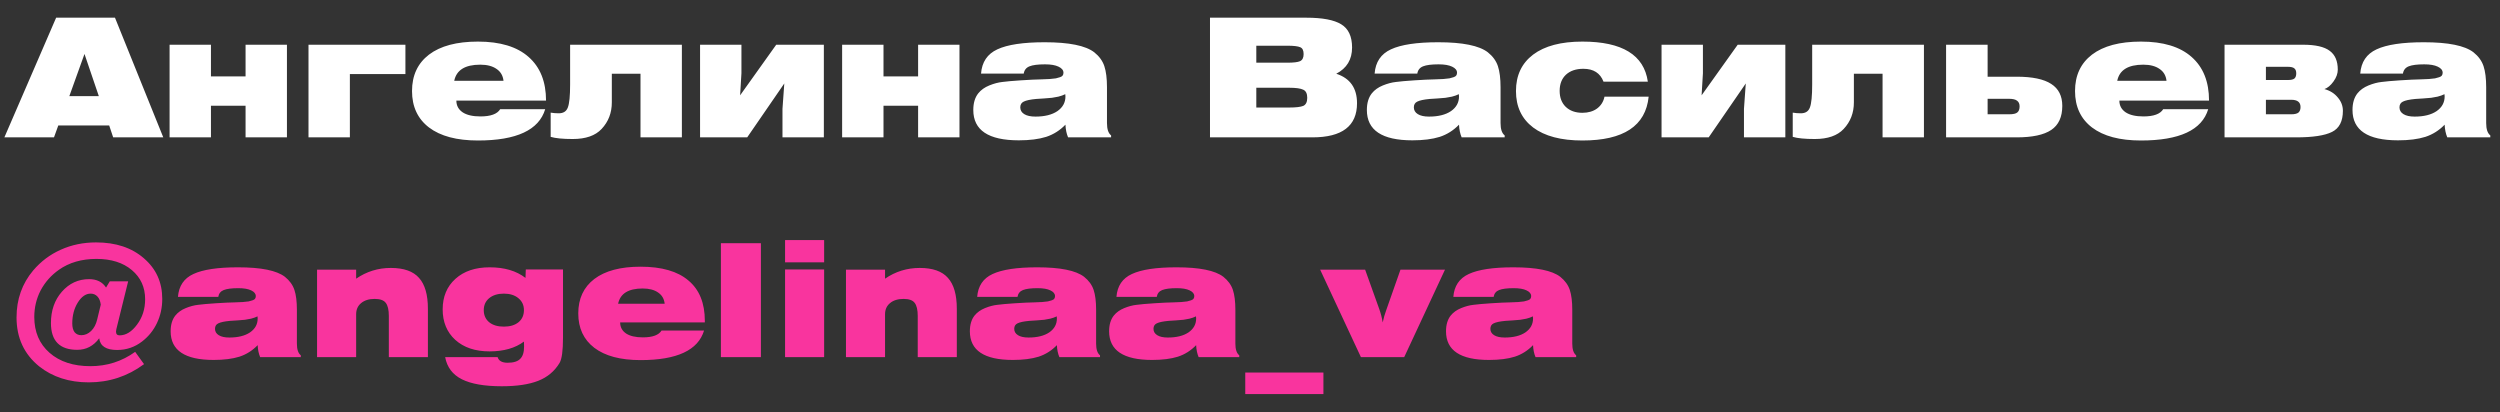
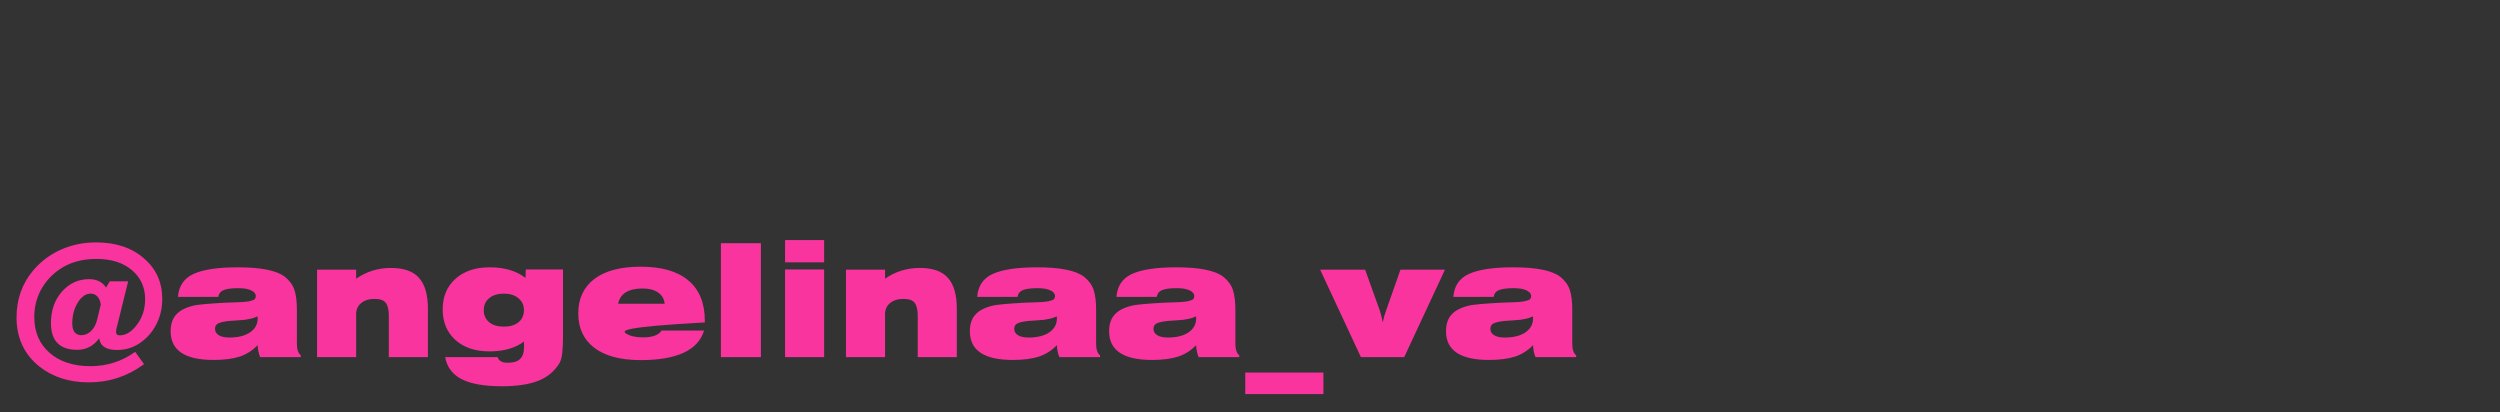
<svg xmlns="http://www.w3.org/2000/svg" width="273" height="45" viewBox="0 0 273 45" fill="none">
  <rect x="0" y="0" width="273" height="45" fill="#333333" stroke="none" />
-   <path d="M10.612 34.886L11.003 33.271C10.958 32.886 10.839 32.591 10.646 32.387C10.453 32.172 10.204 32.064 9.898 32.064C9.365 32.064 8.895 32.393 8.487 33.05C8.09 33.696 7.892 34.455 7.892 35.328C7.892 35.736 7.977 36.053 8.147 36.28C8.328 36.495 8.572 36.603 8.878 36.603C9.275 36.603 9.632 36.45 9.949 36.144C10.266 35.838 10.487 35.419 10.612 34.886ZM11.581 31.401L11.989 30.721H13.995L12.703 35.957C12.68 36.07 12.669 36.155 12.669 36.212C12.669 36.484 12.799 36.62 13.06 36.62C13.751 36.62 14.386 36.229 14.964 35.447C15.553 34.665 15.848 33.741 15.848 32.676C15.848 31.373 15.366 30.313 14.403 29.497C13.44 28.681 12.148 28.273 10.527 28.273C8.918 28.273 7.552 28.67 6.43 29.463C5.58 30.064 4.917 30.812 4.441 31.707C3.976 32.602 3.744 33.571 3.744 34.614C3.744 36.246 4.299 37.549 5.41 38.524C6.521 39.499 8.011 39.986 9.881 39.986C11.683 39.986 13.309 39.465 14.76 38.422L15.729 39.765C13.938 41.091 11.927 41.754 9.694 41.754C7.552 41.754 5.744 41.17 4.271 40.003C2.628 38.666 1.806 36.886 1.806 34.665C1.806 32.682 2.412 30.97 3.625 29.531C4.464 28.545 5.467 27.791 6.634 27.27C7.813 26.737 9.099 26.471 10.493 26.471C12.646 26.471 14.386 27.049 15.712 28.205C17.049 29.35 17.718 30.829 17.718 32.642C17.718 33.594 17.525 34.472 17.14 35.277C16.766 36.07 16.228 36.739 15.525 37.283C14.72 37.906 13.808 38.218 12.788 38.218C11.587 38.218 10.935 37.793 10.833 36.943C10.21 37.782 9.411 38.201 8.436 38.201C6.521 38.201 5.563 37.226 5.563 35.277C5.563 33.906 5.96 32.767 6.753 31.86C7.558 30.942 8.549 30.483 9.728 30.483C10.567 30.483 11.184 30.789 11.581 31.401ZM28.137 37.691C27.571 38.28 26.908 38.7 26.148 38.949C25.389 39.187 24.448 39.306 23.326 39.306C20.198 39.306 18.634 38.263 18.634 36.178C18.634 35.464 18.804 34.892 19.144 34.461C19.428 34.11 19.807 33.838 20.283 33.645C20.759 33.452 21.207 33.333 21.626 33.288C22.046 33.231 22.686 33.175 23.547 33.118C23.91 33.095 24.301 33.073 24.72 33.05C25.14 33.027 25.474 33.016 25.723 33.016C25.984 33.005 26.25 32.993 26.522 32.982C26.794 32.959 27.004 32.937 27.151 32.914C27.31 32.88 27.452 32.84 27.576 32.795C27.712 32.75 27.803 32.693 27.848 32.625C27.905 32.546 27.933 32.449 27.933 32.336C27.933 32.075 27.763 31.866 27.423 31.707C27.095 31.548 26.63 31.469 26.029 31.469C25.304 31.469 24.771 31.537 24.431 31.673C24.091 31.809 23.893 32.058 23.836 32.421H19.433C19.524 31.231 20.085 30.398 21.116 29.922C22.159 29.435 23.785 29.191 25.995 29.191C28.511 29.191 30.217 29.537 31.112 30.228C31.622 30.636 31.968 31.112 32.149 31.656C32.331 32.2 32.421 32.925 32.421 33.832V37.521C32.421 38.156 32.563 38.581 32.846 38.796V39H28.409C28.251 38.626 28.16 38.19 28.137 37.691ZM28.12 34.546C27.916 34.648 27.678 34.733 27.406 34.801C27.146 34.858 26.925 34.897 26.743 34.92C26.573 34.931 26.296 34.954 25.91 34.988C25.525 35.011 25.259 35.028 25.111 35.039C24.511 35.096 24.086 35.186 23.836 35.311C23.598 35.424 23.479 35.623 23.479 35.906C23.479 36.201 23.615 36.433 23.887 36.603C24.159 36.773 24.545 36.858 25.043 36.858C25.995 36.858 26.749 36.671 27.304 36.297C27.86 35.912 28.137 35.407 28.137 34.784C28.137 34.682 28.132 34.603 28.12 34.546ZM34.623 39V29.446H38.891V30.432C40.024 29.65 41.288 29.259 42.681 29.259C44.098 29.259 45.124 29.622 45.758 30.347C46.404 31.061 46.727 32.183 46.727 33.713V39H42.461V34.512C42.461 33.832 42.347 33.35 42.12 33.067C41.905 32.784 41.503 32.642 40.913 32.642C40.29 32.642 39.797 32.795 39.434 33.101C39.072 33.396 38.891 33.804 38.891 34.325V39H34.623ZM61.48 36.875C61.48 38.292 61.355 39.21 61.106 39.629C60.562 40.536 59.786 41.187 58.777 41.584C57.768 41.981 56.442 42.179 54.799 42.179C52.895 42.179 51.439 41.924 50.43 41.414C49.421 40.904 48.815 40.099 48.611 39H54.34C54.465 39.408 54.827 39.612 55.428 39.612C56.074 39.612 56.533 39.47 56.805 39.187C57.088 38.915 57.23 38.462 57.23 37.827C57.23 37.612 57.224 37.436 57.213 37.3C56.261 38.014 55.009 38.371 53.456 38.371C51.892 38.371 50.645 37.952 49.716 37.113C48.798 36.274 48.339 35.164 48.339 33.781C48.339 32.398 48.804 31.288 49.733 30.449C50.662 29.61 51.909 29.191 53.473 29.191C55.082 29.191 56.386 29.576 57.383 30.347L57.417 29.429H61.48V36.875ZM52.827 33.866C52.827 34.421 53.025 34.863 53.422 35.192C53.819 35.509 54.351 35.668 55.02 35.668C55.689 35.668 56.221 35.509 56.618 35.192C57.015 34.863 57.213 34.421 57.213 33.866C57.213 33.322 57.009 32.886 56.601 32.557C56.204 32.228 55.677 32.064 55.02 32.064C54.363 32.064 53.83 32.228 53.422 32.557C53.025 32.886 52.827 33.322 52.827 33.866ZM76.883 36.093C76.237 38.246 73.925 39.323 69.947 39.323C67.76 39.323 66.077 38.875 64.898 37.98C63.731 37.085 63.147 35.832 63.147 34.223C63.147 32.614 63.731 31.361 64.898 30.466C66.077 29.571 67.76 29.123 69.947 29.123C72.259 29.123 74.004 29.627 75.183 30.636C76.373 31.633 76.968 33.101 76.968 35.039V35.209H67.72C67.72 35.719 67.936 36.121 68.366 36.416C68.797 36.699 69.409 36.841 70.202 36.841C71.256 36.841 71.936 36.592 72.242 36.093H76.883ZM67.499 33.169H72.582C72.525 32.636 72.287 32.228 71.868 31.945C71.449 31.65 70.888 31.503 70.185 31.503C68.621 31.503 67.726 32.058 67.499 33.169ZM78.721 39V26.556H83.09V39H78.721ZM85.729 28.647V26.216H89.996V28.647H85.729ZM85.729 39V29.429H89.996V39H85.729ZM92.38 39V29.446H96.647V30.432C97.781 29.65 99.044 29.259 100.438 29.259C101.855 29.259 102.881 29.622 103.515 30.347C104.161 31.061 104.484 32.183 104.484 33.713V39H100.217V34.512C100.217 33.832 100.104 33.35 99.877 33.067C99.662 32.784 99.26 32.642 98.67 32.642C98.047 32.642 97.554 32.795 97.191 33.101C96.829 33.396 96.647 33.804 96.647 34.325V39H92.38ZM115.412 37.691C114.845 38.28 114.182 38.7 113.423 38.949C112.664 39.187 111.723 39.306 110.601 39.306C107.473 39.306 105.909 38.263 105.909 36.178C105.909 35.464 106.079 34.892 106.419 34.461C106.702 34.11 107.082 33.838 107.558 33.645C108.034 33.452 108.482 33.333 108.901 33.288C109.32 33.231 109.961 33.175 110.822 33.118C111.185 33.095 111.576 33.073 111.995 33.05C112.414 33.027 112.749 33.016 112.998 33.016C113.259 33.005 113.525 32.993 113.797 32.982C114.069 32.959 114.279 32.937 114.426 32.914C114.585 32.88 114.726 32.84 114.851 32.795C114.987 32.75 115.078 32.693 115.123 32.625C115.18 32.546 115.208 32.449 115.208 32.336C115.208 32.075 115.038 31.866 114.698 31.707C114.369 31.548 113.905 31.469 113.304 31.469C112.579 31.469 112.046 31.537 111.706 31.673C111.366 31.809 111.168 32.058 111.111 32.421H106.708C106.799 31.231 107.36 30.398 108.391 29.922C109.434 29.435 111.06 29.191 113.27 29.191C115.786 29.191 117.492 29.537 118.387 30.228C118.897 30.636 119.243 31.112 119.424 31.656C119.605 32.2 119.696 32.925 119.696 33.832V37.521C119.696 38.156 119.838 38.581 120.121 38.796V39H115.684C115.525 38.626 115.435 38.19 115.412 37.691ZM115.395 34.546C115.191 34.648 114.953 34.733 114.681 34.801C114.42 34.858 114.199 34.897 114.018 34.92C113.848 34.931 113.57 34.954 113.185 34.988C112.8 35.011 112.533 35.028 112.386 35.039C111.785 35.096 111.36 35.186 111.111 35.311C110.873 35.424 110.754 35.623 110.754 35.906C110.754 36.201 110.89 36.433 111.162 36.603C111.434 36.773 111.819 36.858 112.318 36.858C113.27 36.858 114.024 36.671 114.579 36.297C115.134 35.912 115.412 35.407 115.412 34.784C115.412 34.682 115.406 34.603 115.395 34.546ZM130.619 37.691C130.052 38.28 129.389 38.7 128.63 38.949C127.871 39.187 126.93 39.306 125.808 39.306C122.68 39.306 121.116 38.263 121.116 36.178C121.116 35.464 121.286 34.892 121.626 34.461C121.909 34.11 122.289 33.838 122.765 33.645C123.241 33.452 123.689 33.333 124.108 33.288C124.527 33.231 125.168 33.175 126.029 33.118C126.392 33.095 126.783 33.073 127.202 33.05C127.621 33.027 127.956 33.016 128.205 33.016C128.466 33.005 128.732 32.993 129.004 32.982C129.276 32.959 129.486 32.937 129.633 32.914C129.792 32.88 129.933 32.84 130.058 32.795C130.194 32.75 130.285 32.693 130.33 32.625C130.387 32.546 130.415 32.449 130.415 32.336C130.415 32.075 130.245 31.866 129.905 31.707C129.576 31.548 129.112 31.469 128.511 31.469C127.786 31.469 127.253 31.537 126.913 31.673C126.573 31.809 126.375 32.058 126.318 32.421H121.915C122.006 31.231 122.567 30.398 123.598 29.922C124.641 29.435 126.267 29.191 128.477 29.191C130.993 29.191 132.699 29.537 133.594 30.228C134.104 30.636 134.45 31.112 134.631 31.656C134.812 32.2 134.903 32.925 134.903 33.832V37.521C134.903 38.156 135.045 38.581 135.328 38.796V39H130.891C130.732 38.626 130.642 38.19 130.619 37.691ZM130.602 34.546C130.398 34.648 130.16 34.733 129.888 34.801C129.627 34.858 129.406 34.897 129.225 34.92C129.055 34.931 128.777 34.954 128.392 34.988C128.007 35.011 127.74 35.028 127.593 35.039C126.992 35.096 126.567 35.186 126.318 35.311C126.08 35.424 125.961 35.623 125.961 35.906C125.961 36.201 126.097 36.433 126.369 36.603C126.641 36.773 127.026 36.858 127.525 36.858C128.477 36.858 129.231 36.671 129.786 36.297C130.341 35.912 130.619 35.407 130.619 34.784C130.619 34.682 130.613 34.603 130.602 34.546ZM144.517 40.683V43.029H135.983V40.683H144.517ZM148.613 39L144.159 29.446H149.072L150.602 33.713C150.772 34.178 150.902 34.676 150.993 35.209C151.084 34.756 151.22 34.285 151.401 33.798L152.931 29.446H157.793L153.339 39H148.613ZM167.408 37.691C166.841 38.28 166.178 38.7 165.419 38.949C164.66 39.187 163.719 39.306 162.597 39.306C159.469 39.306 157.905 38.263 157.905 36.178C157.905 35.464 158.075 34.892 158.415 34.461C158.698 34.11 159.078 33.838 159.554 33.645C160.03 33.452 160.478 33.333 160.897 33.288C161.316 33.231 161.957 33.175 162.818 33.118C163.181 33.095 163.572 33.073 163.991 33.05C164.41 33.027 164.745 33.016 164.994 33.016C165.255 33.005 165.521 32.993 165.793 32.982C166.065 32.959 166.275 32.937 166.422 32.914C166.581 32.88 166.722 32.84 166.847 32.795C166.983 32.75 167.074 32.693 167.119 32.625C167.176 32.546 167.204 32.449 167.204 32.336C167.204 32.075 167.034 31.866 166.694 31.707C166.365 31.548 165.901 31.469 165.3 31.469C164.575 31.469 164.042 31.537 163.702 31.673C163.362 31.809 163.164 32.058 163.107 32.421H158.704C158.795 31.231 159.356 30.398 160.387 29.922C161.43 29.435 163.056 29.191 165.266 29.191C167.782 29.191 169.488 29.537 170.383 30.228C170.893 30.636 171.239 31.112 171.42 31.656C171.601 32.2 171.692 32.925 171.692 33.832V37.521C171.692 38.156 171.834 38.581 172.117 38.796V39H167.68C167.521 38.626 167.431 38.19 167.408 37.691ZM167.391 34.546C167.187 34.648 166.949 34.733 166.677 34.801C166.416 34.858 166.195 34.897 166.014 34.92C165.844 34.931 165.566 34.954 165.181 34.988C164.796 35.011 164.529 35.028 164.382 35.039C163.781 35.096 163.356 35.186 163.107 35.311C162.869 35.424 162.75 35.623 162.75 35.906C162.75 36.201 162.886 36.433 163.158 36.603C163.43 36.773 163.815 36.858 164.314 36.858C165.266 36.858 166.02 36.671 166.575 36.297C167.13 35.912 167.408 35.407 167.408 34.784C167.408 34.682 167.402 34.603 167.391 34.546Z" fill="#F9349E" />
-   <path d="M0.478 15L6.13 1.932H12.556L17.83 15H12.358L11.926 13.704H6.364L5.896 15H0.478ZM7.57 10.5H10.792L9.226 5.892L7.57 10.5ZM18.518 15V4.884H23.036V8.34H26.816V4.884H31.334V15H26.816V11.544H23.036V15H18.518ZM33.688 15V4.884H44.272V8.088H38.206V15H33.688ZM59.537 11.922C58.853 14.202 56.405 15.342 52.193 15.342C49.877 15.342 48.095 14.868 46.847 13.92C45.611 12.972 44.993 11.646 44.993 9.942C44.993 8.238 45.611 6.912 46.847 5.964C48.095 5.016 49.877 4.542 52.193 4.542C54.617 4.542 56.459 5.1 57.719 6.216C58.991 7.332 59.627 8.922 59.627 10.986H49.835C49.835 11.526 50.063 11.952 50.519 12.264C50.975 12.564 51.623 12.714 52.463 12.714C53.579 12.714 54.299 12.45 54.623 11.922H59.537ZM49.601 8.826H54.983C54.923 8.262 54.671 7.83 54.227 7.53C53.783 7.218 53.189 7.062 52.445 7.062C50.789 7.062 49.841 7.65 49.601 8.826ZM62.257 4.884H74.461V15H69.943V8.052H66.811V11.184C66.811 12.324 66.439 13.29 65.695 14.082C65.011 14.814 63.961 15.18 62.545 15.18C61.465 15.18 60.661 15.102 60.133 14.946V12.3C60.409 12.348 60.703 12.372 61.015 12.372C61.519 12.372 61.849 12.162 62.005 11.742C62.173 11.322 62.257 10.482 62.257 9.222V4.884ZM76.447 15V4.884H80.965V7.998L80.821 10.41L84.763 4.884H89.965V15H85.447V11.886L85.645 9.114L81.595 15H76.447ZM91.96 15V4.884H96.478V8.34H100.257V4.884H104.775V15H100.257V11.544H96.478V15H91.96ZM116.346 13.614C115.746 14.238 115.044 14.682 114.24 14.946C113.436 15.198 112.44 15.324 111.252 15.324C107.94 15.324 106.284 14.22 106.284 12.012C106.284 11.256 106.464 10.65 106.824 10.194C107.124 9.822 107.526 9.534 108.03 9.33C108.534 9.126 109.008 9 109.452 8.952C109.896 8.892 110.574 8.832 111.486 8.772C111.87 8.748 112.284 8.724 112.728 8.7C113.172 8.676 113.526 8.664 113.79 8.664C114.066 8.652 114.348 8.64 114.636 8.628C114.924 8.604 115.146 8.58 115.302 8.556C115.47 8.52 115.62 8.478 115.752 8.43C115.896 8.382 115.992 8.322 116.04 8.25C116.1 8.166 116.13 8.064 116.13 7.944C116.13 7.668 115.95 7.446 115.59 7.278C115.242 7.11 114.75 7.026 114.114 7.026C113.346 7.026 112.782 7.098 112.422 7.242C112.062 7.386 111.852 7.65 111.792 8.034H107.13C107.226 6.774 107.82 5.892 108.912 5.388C110.016 4.872 111.738 4.614 114.078 4.614C116.742 4.614 118.548 4.98 119.496 5.712C120.036 6.144 120.402 6.648 120.594 7.224C120.786 7.8 120.882 8.568 120.882 9.528V13.434C120.882 14.106 121.032 14.556 121.332 14.784V15H116.634C116.466 14.604 116.37 14.142 116.346 13.614ZM116.328 10.284C116.112 10.392 115.86 10.482 115.572 10.554C115.296 10.614 115.062 10.656 114.87 10.68C114.69 10.692 114.396 10.716 113.988 10.752C113.58 10.776 113.298 10.794 113.142 10.806C112.506 10.866 112.056 10.962 111.792 11.094C111.54 11.214 111.414 11.424 111.414 11.724C111.414 12.036 111.558 12.282 111.846 12.462C112.134 12.642 112.542 12.732 113.07 12.732C114.078 12.732 114.876 12.534 115.464 12.138C116.052 11.73 116.346 11.196 116.346 10.536C116.346 10.428 116.34 10.344 116.328 10.284ZM142.643 1.932C144.407 1.932 145.679 2.172 146.459 2.652C147.251 3.132 147.647 3.978 147.647 5.19C147.647 6.498 147.071 7.452 145.919 8.052C147.431 8.544 148.187 9.618 148.187 11.274C148.187 13.758 146.561 15 143.309 15H132.131V1.932H142.643ZM137.189 4.992V6.846H140.591C141.251 6.846 141.707 6.792 141.959 6.684C142.223 6.564 142.355 6.306 142.355 5.91C142.355 5.502 142.229 5.25 141.977 5.154C141.725 5.046 141.263 4.992 140.591 4.992H137.189ZM137.189 11.742H140.771C141.515 11.742 142.031 11.682 142.319 11.562C142.607 11.43 142.751 11.136 142.751 10.68C142.751 10.224 142.607 9.93 142.319 9.798C142.031 9.654 141.515 9.582 140.771 9.582H137.189V11.742ZM159.324 13.614C158.724 14.238 158.022 14.682 157.218 14.946C156.414 15.198 155.418 15.324 154.23 15.324C150.918 15.324 149.262 14.22 149.262 12.012C149.262 11.256 149.442 10.65 149.802 10.194C150.102 9.822 150.504 9.534 151.008 9.33C151.512 9.126 151.986 9 152.43 8.952C152.874 8.892 153.552 8.832 154.464 8.772C154.848 8.748 155.262 8.724 155.706 8.7C156.15 8.676 156.504 8.664 156.768 8.664C157.044 8.652 157.326 8.64 157.614 8.628C157.902 8.604 158.124 8.58 158.28 8.556C158.448 8.52 158.598 8.478 158.73 8.43C158.874 8.382 158.97 8.322 159.018 8.25C159.078 8.166 159.108 8.064 159.108 7.944C159.108 7.668 158.928 7.446 158.568 7.278C158.22 7.11 157.728 7.026 157.092 7.026C156.324 7.026 155.76 7.098 155.4 7.242C155.04 7.386 154.83 7.65 154.77 8.034H150.108C150.204 6.774 150.798 5.892 151.89 5.388C152.994 4.872 154.716 4.614 157.056 4.614C159.72 4.614 161.526 4.98 162.474 5.712C163.014 6.144 163.38 6.648 163.572 7.224C163.764 7.8 163.86 8.568 163.86 9.528V13.434C163.86 14.106 164.01 14.556 164.31 14.784V15H159.612C159.444 14.604 159.348 14.142 159.324 13.614ZM159.306 10.284C159.09 10.392 158.838 10.482 158.55 10.554C158.274 10.614 158.04 10.656 157.848 10.68C157.668 10.692 157.374 10.716 156.966 10.752C156.558 10.776 156.276 10.794 156.12 10.806C155.484 10.866 155.034 10.962 154.77 11.094C154.518 11.214 154.392 11.424 154.392 11.724C154.392 12.036 154.536 12.282 154.824 12.462C155.112 12.642 155.52 12.732 156.048 12.732C157.056 12.732 157.854 12.534 158.442 12.138C159.03 11.73 159.324 11.196 159.324 10.536C159.324 10.428 159.318 10.344 159.306 10.284ZM180.034 10.554C179.71 13.746 177.298 15.342 172.798 15.342C170.47 15.342 168.676 14.868 167.416 13.92C166.168 12.972 165.544 11.646 165.544 9.942C165.544 8.238 166.168 6.912 167.416 5.964C168.676 5.016 170.47 4.542 172.798 4.542C177.142 4.542 179.524 6 179.944 8.916H175.102C174.742 7.98 174.01 7.512 172.906 7.512C172.102 7.512 171.466 7.728 170.998 8.16C170.542 8.592 170.314 9.18 170.314 9.924C170.314 10.656 170.536 11.238 170.98 11.67C171.436 12.102 172.042 12.318 172.798 12.318C173.434 12.318 173.968 12.162 174.4 11.85C174.832 11.526 175.102 11.094 175.21 10.554H180.034ZM181.441 15V4.884H185.959V7.998L185.815 10.41L189.757 4.884H194.959V15H190.441V11.886L190.639 9.114L186.589 15H181.441ZM197.89 4.884H210.094V15H205.576V8.052H202.444V11.184C202.444 12.324 202.072 13.29 201.328 14.082C200.644 14.814 199.594 15.18 198.178 15.18C197.098 15.18 196.294 15.102 195.766 14.946V12.3C196.042 12.348 196.336 12.372 196.648 12.372C197.152 12.372 197.482 12.162 197.638 11.742C197.806 11.322 197.89 10.482 197.89 9.222V4.884ZM212.512 15V4.884H217.048V8.376H220.216C221.932 8.376 223.192 8.64 223.996 9.168C224.8 9.684 225.202 10.482 225.202 11.562C225.202 12.774 224.8 13.65 223.996 14.19C223.192 14.73 221.932 15 220.216 15H212.512ZM217.048 10.788V12.48H219.406C219.838 12.48 220.132 12.414 220.288 12.282C220.456 12.15 220.54 11.928 220.54 11.616C220.54 11.34 220.45 11.136 220.27 11.004C220.102 10.86 219.802 10.788 219.37 10.788H217.048ZM241.137 11.922C240.453 14.202 238.005 15.342 233.793 15.342C231.477 15.342 229.695 14.868 228.447 13.92C227.211 12.972 226.593 11.646 226.593 9.942C226.593 8.238 227.211 6.912 228.447 5.964C229.695 5.016 231.477 4.542 233.793 4.542C236.217 4.542 238.059 5.1 239.319 6.216C240.591 7.332 241.227 8.922 241.227 10.986H231.435C231.435 11.526 231.663 11.952 232.119 12.264C232.575 12.564 233.223 12.714 234.063 12.714C235.179 12.714 235.899 12.45 236.223 11.922H241.137ZM231.201 8.826H236.583C236.523 8.262 236.271 7.83 235.827 7.53C235.383 7.218 234.789 7.062 234.045 7.062C232.389 7.062 231.441 7.65 231.201 8.826ZM242.92 15V4.884H251.506C252.85 4.884 253.816 5.106 254.404 5.55C254.992 5.982 255.286 6.666 255.286 7.602C255.286 8.034 255.13 8.466 254.818 8.898C254.506 9.33 254.176 9.606 253.828 9.726C254.44 9.894 254.926 10.2 255.286 10.644C255.658 11.076 255.844 11.562 255.844 12.102C255.844 13.242 255.448 14.01 254.656 14.406C253.864 14.802 252.562 15 250.75 15H242.92ZM247.438 10.896V12.48H250.21C250.57 12.48 250.828 12.42 250.984 12.3C251.14 12.168 251.218 11.964 251.218 11.688C251.218 11.16 250.882 10.896 250.21 10.896H247.438ZM247.438 7.296V8.736H249.85C250.186 8.736 250.42 8.682 250.552 8.574C250.684 8.454 250.75 8.268 250.75 8.016C250.75 7.764 250.684 7.584 250.552 7.476C250.42 7.356 250.186 7.296 249.85 7.296H247.438ZM266.955 13.614C266.355 14.238 265.653 14.682 264.849 14.946C264.045 15.198 263.049 15.324 261.861 15.324C258.549 15.324 256.893 14.22 256.893 12.012C256.893 11.256 257.073 10.65 257.433 10.194C257.733 9.822 258.135 9.534 258.639 9.33C259.143 9.126 259.617 9 260.061 8.952C260.505 8.892 261.183 8.832 262.095 8.772C262.479 8.748 262.893 8.724 263.337 8.7C263.781 8.676 264.135 8.664 264.399 8.664C264.675 8.652 264.957 8.64 265.245 8.628C265.533 8.604 265.755 8.58 265.911 8.556C266.079 8.52 266.229 8.478 266.361 8.43C266.505 8.382 266.601 8.322 266.649 8.25C266.709 8.166 266.739 8.064 266.739 7.944C266.739 7.668 266.559 7.446 266.199 7.278C265.851 7.11 265.359 7.026 264.723 7.026C263.955 7.026 263.391 7.098 263.031 7.242C262.671 7.386 262.461 7.65 262.401 8.034H257.739C257.835 6.774 258.429 5.892 259.521 5.388C260.625 4.872 262.347 4.614 264.687 4.614C267.351 4.614 269.157 4.98 270.105 5.712C270.645 6.144 271.011 6.648 271.203 7.224C271.395 7.8 271.491 8.568 271.491 9.528V13.434C271.491 14.106 271.641 14.556 271.941 14.784V15H267.243C267.075 14.604 266.979 14.142 266.955 13.614ZM266.937 10.284C266.721 10.392 266.469 10.482 266.181 10.554C265.905 10.614 265.671 10.656 265.479 10.68C265.299 10.692 265.005 10.716 264.597 10.752C264.189 10.776 263.907 10.794 263.751 10.806C263.115 10.866 262.665 10.962 262.401 11.094C262.149 11.214 262.023 11.424 262.023 11.724C262.023 12.036 262.167 12.282 262.455 12.462C262.743 12.642 263.151 12.732 263.679 12.732C264.687 12.732 265.485 12.534 266.073 12.138C266.661 11.73 266.955 11.196 266.955 10.536C266.955 10.428 266.949 10.344 266.937 10.284Z" fill="white" />
+   <path d="M10.612 34.886L11.003 33.271C10.958 32.886 10.839 32.591 10.646 32.387C10.453 32.172 10.204 32.064 9.898 32.064C9.365 32.064 8.895 32.393 8.487 33.05C8.09 33.696 7.892 34.455 7.892 35.328C7.892 35.736 7.977 36.053 8.147 36.28C8.328 36.495 8.572 36.603 8.878 36.603C9.275 36.603 9.632 36.45 9.949 36.144C10.266 35.838 10.487 35.419 10.612 34.886ZM11.581 31.401L11.989 30.721H13.995L12.703 35.957C12.68 36.07 12.669 36.155 12.669 36.212C12.669 36.484 12.799 36.62 13.06 36.62C13.751 36.62 14.386 36.229 14.964 35.447C15.553 34.665 15.848 33.741 15.848 32.676C15.848 31.373 15.366 30.313 14.403 29.497C13.44 28.681 12.148 28.273 10.527 28.273C8.918 28.273 7.552 28.67 6.43 29.463C5.58 30.064 4.917 30.812 4.441 31.707C3.976 32.602 3.744 33.571 3.744 34.614C3.744 36.246 4.299 37.549 5.41 38.524C6.521 39.499 8.011 39.986 9.881 39.986C11.683 39.986 13.309 39.465 14.76 38.422L15.729 39.765C13.938 41.091 11.927 41.754 9.694 41.754C7.552 41.754 5.744 41.17 4.271 40.003C2.628 38.666 1.806 36.886 1.806 34.665C1.806 32.682 2.412 30.97 3.625 29.531C4.464 28.545 5.467 27.791 6.634 27.27C7.813 26.737 9.099 26.471 10.493 26.471C12.646 26.471 14.386 27.049 15.712 28.205C17.049 29.35 17.718 30.829 17.718 32.642C17.718 33.594 17.525 34.472 17.14 35.277C16.766 36.07 16.228 36.739 15.525 37.283C14.72 37.906 13.808 38.218 12.788 38.218C11.587 38.218 10.935 37.793 10.833 36.943C10.21 37.782 9.411 38.201 8.436 38.201C6.521 38.201 5.563 37.226 5.563 35.277C5.563 33.906 5.96 32.767 6.753 31.86C7.558 30.942 8.549 30.483 9.728 30.483C10.567 30.483 11.184 30.789 11.581 31.401ZM28.137 37.691C27.571 38.28 26.908 38.7 26.148 38.949C25.389 39.187 24.448 39.306 23.326 39.306C20.198 39.306 18.634 38.263 18.634 36.178C18.634 35.464 18.804 34.892 19.144 34.461C19.428 34.11 19.807 33.838 20.283 33.645C20.759 33.452 21.207 33.333 21.626 33.288C22.046 33.231 22.686 33.175 23.547 33.118C23.91 33.095 24.301 33.073 24.72 33.05C25.14 33.027 25.474 33.016 25.723 33.016C25.984 33.005 26.25 32.993 26.522 32.982C26.794 32.959 27.004 32.937 27.151 32.914C27.31 32.88 27.452 32.84 27.576 32.795C27.712 32.75 27.803 32.693 27.848 32.625C27.905 32.546 27.933 32.449 27.933 32.336C27.933 32.075 27.763 31.866 27.423 31.707C27.095 31.548 26.63 31.469 26.029 31.469C25.304 31.469 24.771 31.537 24.431 31.673C24.091 31.809 23.893 32.058 23.836 32.421H19.433C19.524 31.231 20.085 30.398 21.116 29.922C22.159 29.435 23.785 29.191 25.995 29.191C28.511 29.191 30.217 29.537 31.112 30.228C31.622 30.636 31.968 31.112 32.149 31.656C32.331 32.2 32.421 32.925 32.421 33.832V37.521C32.421 38.156 32.563 38.581 32.846 38.796V39H28.409C28.251 38.626 28.16 38.19 28.137 37.691ZM28.12 34.546C27.916 34.648 27.678 34.733 27.406 34.801C27.146 34.858 26.925 34.897 26.743 34.92C26.573 34.931 26.296 34.954 25.91 34.988C25.525 35.011 25.259 35.028 25.111 35.039C24.511 35.096 24.086 35.186 23.836 35.311C23.598 35.424 23.479 35.623 23.479 35.906C23.479 36.201 23.615 36.433 23.887 36.603C24.159 36.773 24.545 36.858 25.043 36.858C25.995 36.858 26.749 36.671 27.304 36.297C27.86 35.912 28.137 35.407 28.137 34.784C28.137 34.682 28.132 34.603 28.12 34.546ZM34.623 39V29.446H38.891V30.432C40.024 29.65 41.288 29.259 42.681 29.259C44.098 29.259 45.124 29.622 45.758 30.347C46.404 31.061 46.727 32.183 46.727 33.713V39H42.461V34.512C42.461 33.832 42.347 33.35 42.12 33.067C41.905 32.784 41.503 32.642 40.913 32.642C40.29 32.642 39.797 32.795 39.434 33.101C39.072 33.396 38.891 33.804 38.891 34.325V39H34.623ZM61.48 36.875C61.48 38.292 61.355 39.21 61.106 39.629C60.562 40.536 59.786 41.187 58.777 41.584C57.768 41.981 56.442 42.179 54.799 42.179C52.895 42.179 51.439 41.924 50.43 41.414C49.421 40.904 48.815 40.099 48.611 39H54.34C54.465 39.408 54.827 39.612 55.428 39.612C56.074 39.612 56.533 39.47 56.805 39.187C57.088 38.915 57.23 38.462 57.23 37.827C57.23 37.612 57.224 37.436 57.213 37.3C56.261 38.014 55.009 38.371 53.456 38.371C51.892 38.371 50.645 37.952 49.716 37.113C48.798 36.274 48.339 35.164 48.339 33.781C48.339 32.398 48.804 31.288 49.733 30.449C50.662 29.61 51.909 29.191 53.473 29.191C55.082 29.191 56.386 29.576 57.383 30.347L57.417 29.429H61.48V36.875ZM52.827 33.866C52.827 34.421 53.025 34.863 53.422 35.192C53.819 35.509 54.351 35.668 55.02 35.668C55.689 35.668 56.221 35.509 56.618 35.192C57.015 34.863 57.213 34.421 57.213 33.866C57.213 33.322 57.009 32.886 56.601 32.557C56.204 32.228 55.677 32.064 55.02 32.064C54.363 32.064 53.83 32.228 53.422 32.557C53.025 32.886 52.827 33.322 52.827 33.866ZM76.883 36.093C76.237 38.246 73.925 39.323 69.947 39.323C67.76 39.323 66.077 38.875 64.898 37.98C63.731 37.085 63.147 35.832 63.147 34.223C63.147 32.614 63.731 31.361 64.898 30.466C66.077 29.571 67.76 29.123 69.947 29.123C72.259 29.123 74.004 29.627 75.183 30.636C76.373 31.633 76.968 33.101 76.968 35.039V35.209C67.72 35.719 67.936 36.121 68.366 36.416C68.797 36.699 69.409 36.841 70.202 36.841C71.256 36.841 71.936 36.592 72.242 36.093H76.883ZM67.499 33.169H72.582C72.525 32.636 72.287 32.228 71.868 31.945C71.449 31.65 70.888 31.503 70.185 31.503C68.621 31.503 67.726 32.058 67.499 33.169ZM78.721 39V26.556H83.09V39H78.721ZM85.729 28.647V26.216H89.996V28.647H85.729ZM85.729 39V29.429H89.996V39H85.729ZM92.38 39V29.446H96.647V30.432C97.781 29.65 99.044 29.259 100.438 29.259C101.855 29.259 102.881 29.622 103.515 30.347C104.161 31.061 104.484 32.183 104.484 33.713V39H100.217V34.512C100.217 33.832 100.104 33.35 99.877 33.067C99.662 32.784 99.26 32.642 98.67 32.642C98.047 32.642 97.554 32.795 97.191 33.101C96.829 33.396 96.647 33.804 96.647 34.325V39H92.38ZM115.412 37.691C114.845 38.28 114.182 38.7 113.423 38.949C112.664 39.187 111.723 39.306 110.601 39.306C107.473 39.306 105.909 38.263 105.909 36.178C105.909 35.464 106.079 34.892 106.419 34.461C106.702 34.11 107.082 33.838 107.558 33.645C108.034 33.452 108.482 33.333 108.901 33.288C109.32 33.231 109.961 33.175 110.822 33.118C111.185 33.095 111.576 33.073 111.995 33.05C112.414 33.027 112.749 33.016 112.998 33.016C113.259 33.005 113.525 32.993 113.797 32.982C114.069 32.959 114.279 32.937 114.426 32.914C114.585 32.88 114.726 32.84 114.851 32.795C114.987 32.75 115.078 32.693 115.123 32.625C115.18 32.546 115.208 32.449 115.208 32.336C115.208 32.075 115.038 31.866 114.698 31.707C114.369 31.548 113.905 31.469 113.304 31.469C112.579 31.469 112.046 31.537 111.706 31.673C111.366 31.809 111.168 32.058 111.111 32.421H106.708C106.799 31.231 107.36 30.398 108.391 29.922C109.434 29.435 111.06 29.191 113.27 29.191C115.786 29.191 117.492 29.537 118.387 30.228C118.897 30.636 119.243 31.112 119.424 31.656C119.605 32.2 119.696 32.925 119.696 33.832V37.521C119.696 38.156 119.838 38.581 120.121 38.796V39H115.684C115.525 38.626 115.435 38.19 115.412 37.691ZM115.395 34.546C115.191 34.648 114.953 34.733 114.681 34.801C114.42 34.858 114.199 34.897 114.018 34.92C113.848 34.931 113.57 34.954 113.185 34.988C112.8 35.011 112.533 35.028 112.386 35.039C111.785 35.096 111.36 35.186 111.111 35.311C110.873 35.424 110.754 35.623 110.754 35.906C110.754 36.201 110.89 36.433 111.162 36.603C111.434 36.773 111.819 36.858 112.318 36.858C113.27 36.858 114.024 36.671 114.579 36.297C115.134 35.912 115.412 35.407 115.412 34.784C115.412 34.682 115.406 34.603 115.395 34.546ZM130.619 37.691C130.052 38.28 129.389 38.7 128.63 38.949C127.871 39.187 126.93 39.306 125.808 39.306C122.68 39.306 121.116 38.263 121.116 36.178C121.116 35.464 121.286 34.892 121.626 34.461C121.909 34.11 122.289 33.838 122.765 33.645C123.241 33.452 123.689 33.333 124.108 33.288C124.527 33.231 125.168 33.175 126.029 33.118C126.392 33.095 126.783 33.073 127.202 33.05C127.621 33.027 127.956 33.016 128.205 33.016C128.466 33.005 128.732 32.993 129.004 32.982C129.276 32.959 129.486 32.937 129.633 32.914C129.792 32.88 129.933 32.84 130.058 32.795C130.194 32.75 130.285 32.693 130.33 32.625C130.387 32.546 130.415 32.449 130.415 32.336C130.415 32.075 130.245 31.866 129.905 31.707C129.576 31.548 129.112 31.469 128.511 31.469C127.786 31.469 127.253 31.537 126.913 31.673C126.573 31.809 126.375 32.058 126.318 32.421H121.915C122.006 31.231 122.567 30.398 123.598 29.922C124.641 29.435 126.267 29.191 128.477 29.191C130.993 29.191 132.699 29.537 133.594 30.228C134.104 30.636 134.45 31.112 134.631 31.656C134.812 32.2 134.903 32.925 134.903 33.832V37.521C134.903 38.156 135.045 38.581 135.328 38.796V39H130.891C130.732 38.626 130.642 38.19 130.619 37.691ZM130.602 34.546C130.398 34.648 130.16 34.733 129.888 34.801C129.627 34.858 129.406 34.897 129.225 34.92C129.055 34.931 128.777 34.954 128.392 34.988C128.007 35.011 127.74 35.028 127.593 35.039C126.992 35.096 126.567 35.186 126.318 35.311C126.08 35.424 125.961 35.623 125.961 35.906C125.961 36.201 126.097 36.433 126.369 36.603C126.641 36.773 127.026 36.858 127.525 36.858C128.477 36.858 129.231 36.671 129.786 36.297C130.341 35.912 130.619 35.407 130.619 34.784C130.619 34.682 130.613 34.603 130.602 34.546ZM144.517 40.683V43.029H135.983V40.683H144.517ZM148.613 39L144.159 29.446H149.072L150.602 33.713C150.772 34.178 150.902 34.676 150.993 35.209C151.084 34.756 151.22 34.285 151.401 33.798L152.931 29.446H157.793L153.339 39H148.613ZM167.408 37.691C166.841 38.28 166.178 38.7 165.419 38.949C164.66 39.187 163.719 39.306 162.597 39.306C159.469 39.306 157.905 38.263 157.905 36.178C157.905 35.464 158.075 34.892 158.415 34.461C158.698 34.11 159.078 33.838 159.554 33.645C160.03 33.452 160.478 33.333 160.897 33.288C161.316 33.231 161.957 33.175 162.818 33.118C163.181 33.095 163.572 33.073 163.991 33.05C164.41 33.027 164.745 33.016 164.994 33.016C165.255 33.005 165.521 32.993 165.793 32.982C166.065 32.959 166.275 32.937 166.422 32.914C166.581 32.88 166.722 32.84 166.847 32.795C166.983 32.75 167.074 32.693 167.119 32.625C167.176 32.546 167.204 32.449 167.204 32.336C167.204 32.075 167.034 31.866 166.694 31.707C166.365 31.548 165.901 31.469 165.3 31.469C164.575 31.469 164.042 31.537 163.702 31.673C163.362 31.809 163.164 32.058 163.107 32.421H158.704C158.795 31.231 159.356 30.398 160.387 29.922C161.43 29.435 163.056 29.191 165.266 29.191C167.782 29.191 169.488 29.537 170.383 30.228C170.893 30.636 171.239 31.112 171.42 31.656C171.601 32.2 171.692 32.925 171.692 33.832V37.521C171.692 38.156 171.834 38.581 172.117 38.796V39H167.68C167.521 38.626 167.431 38.19 167.408 37.691ZM167.391 34.546C167.187 34.648 166.949 34.733 166.677 34.801C166.416 34.858 166.195 34.897 166.014 34.92C165.844 34.931 165.566 34.954 165.181 34.988C164.796 35.011 164.529 35.028 164.382 35.039C163.781 35.096 163.356 35.186 163.107 35.311C162.869 35.424 162.75 35.623 162.75 35.906C162.75 36.201 162.886 36.433 163.158 36.603C163.43 36.773 163.815 36.858 164.314 36.858C165.266 36.858 166.02 36.671 166.575 36.297C167.13 35.912 167.408 35.407 167.408 34.784C167.408 34.682 167.402 34.603 167.391 34.546Z" fill="#F9349E" />
</svg>